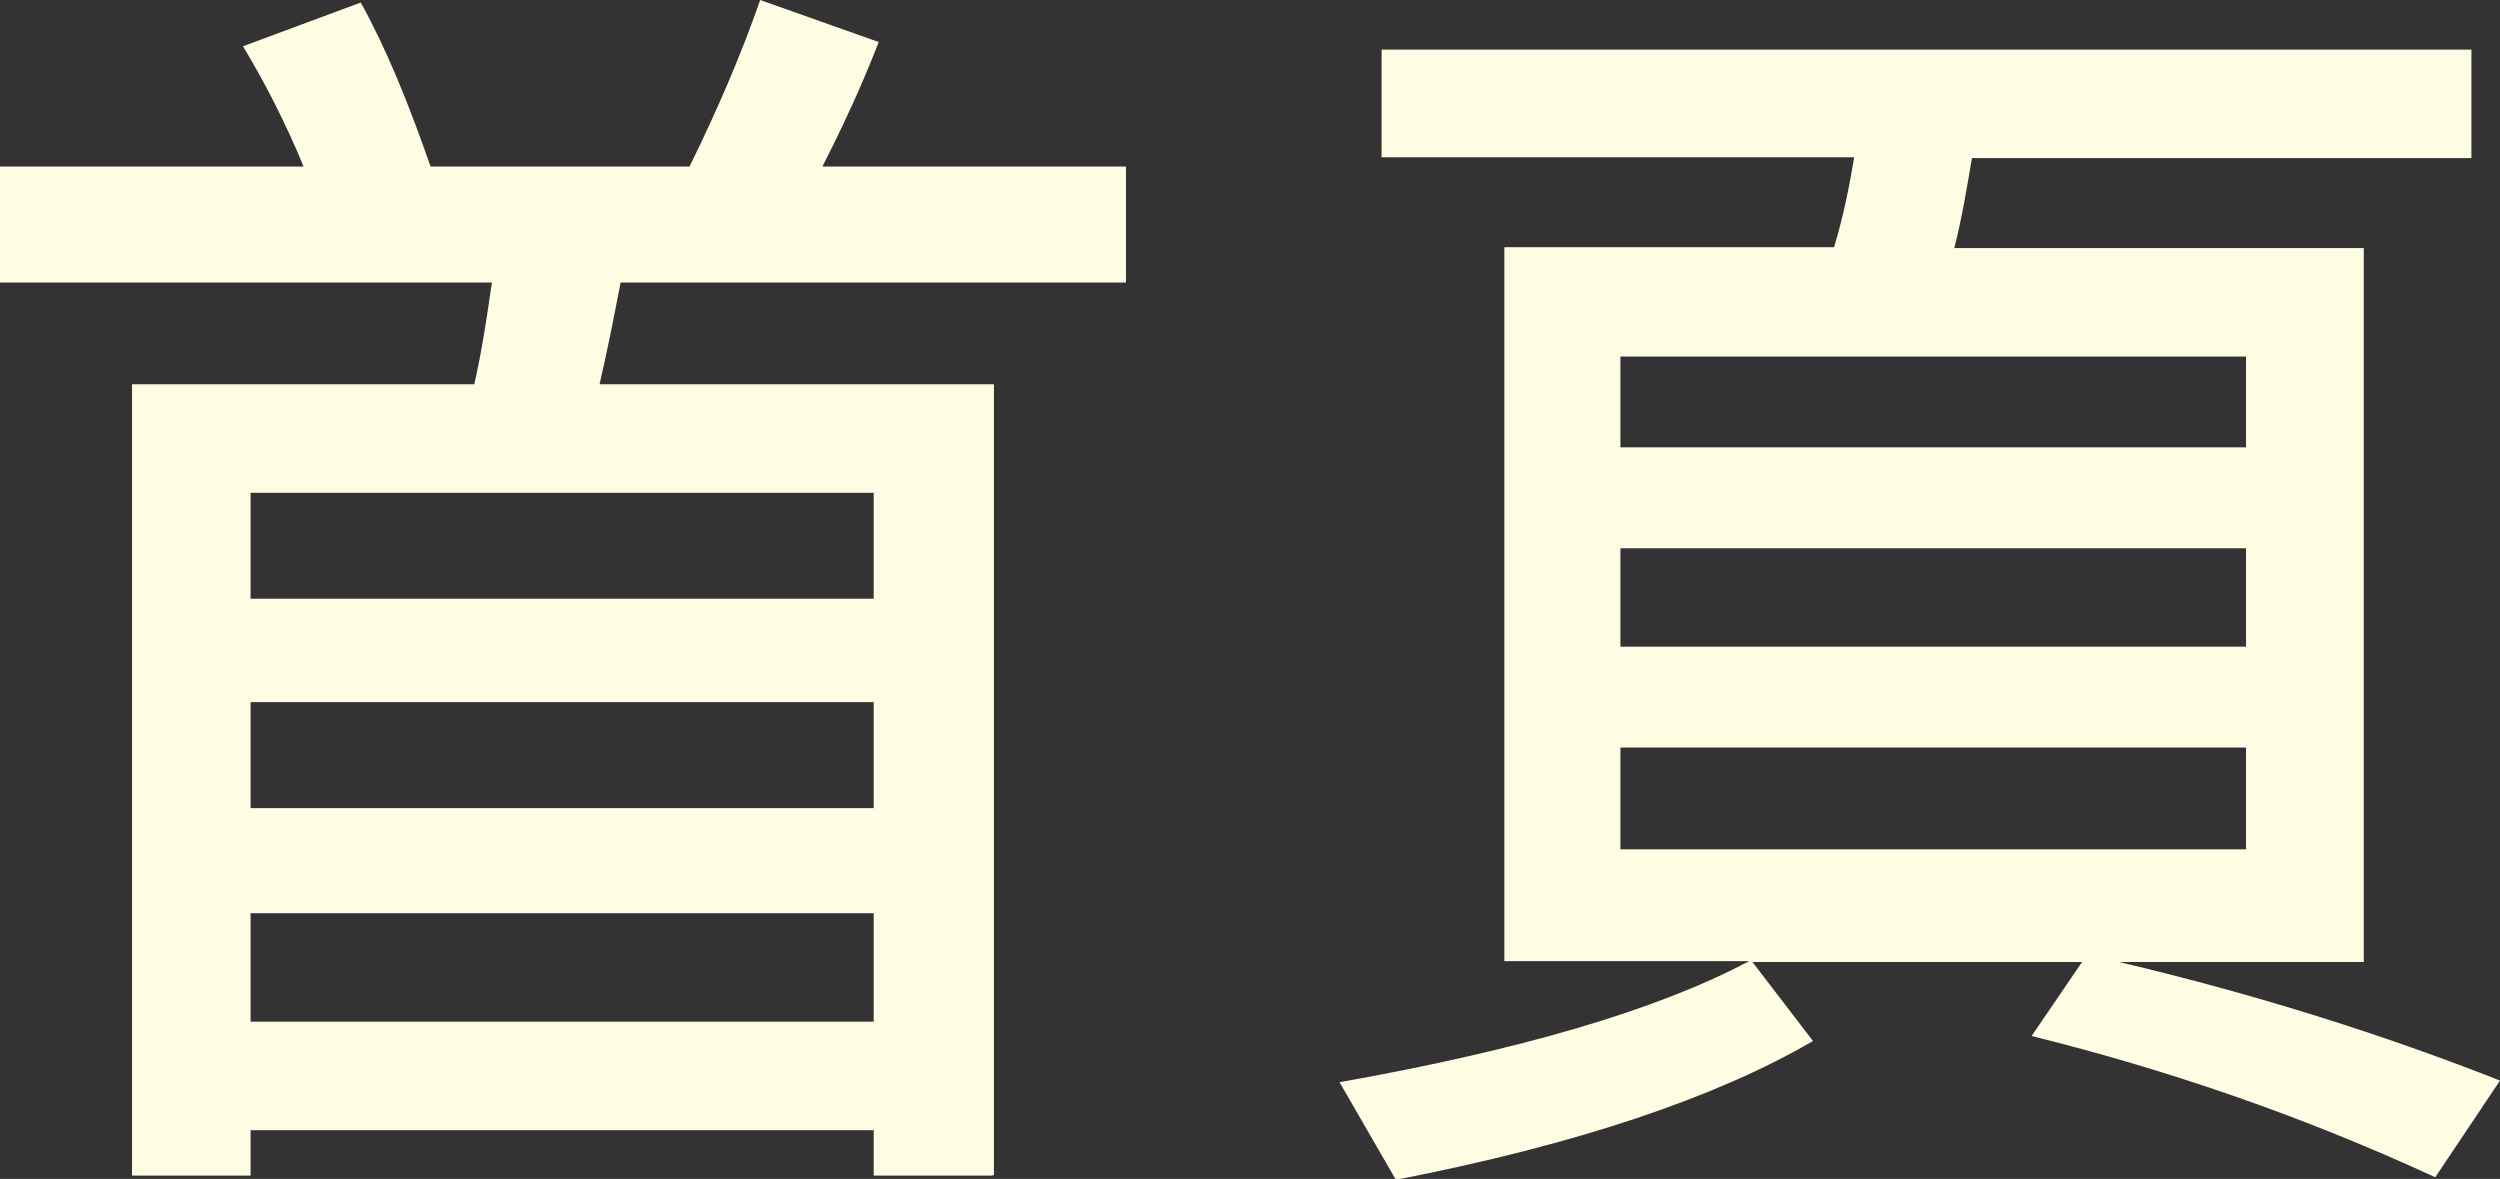
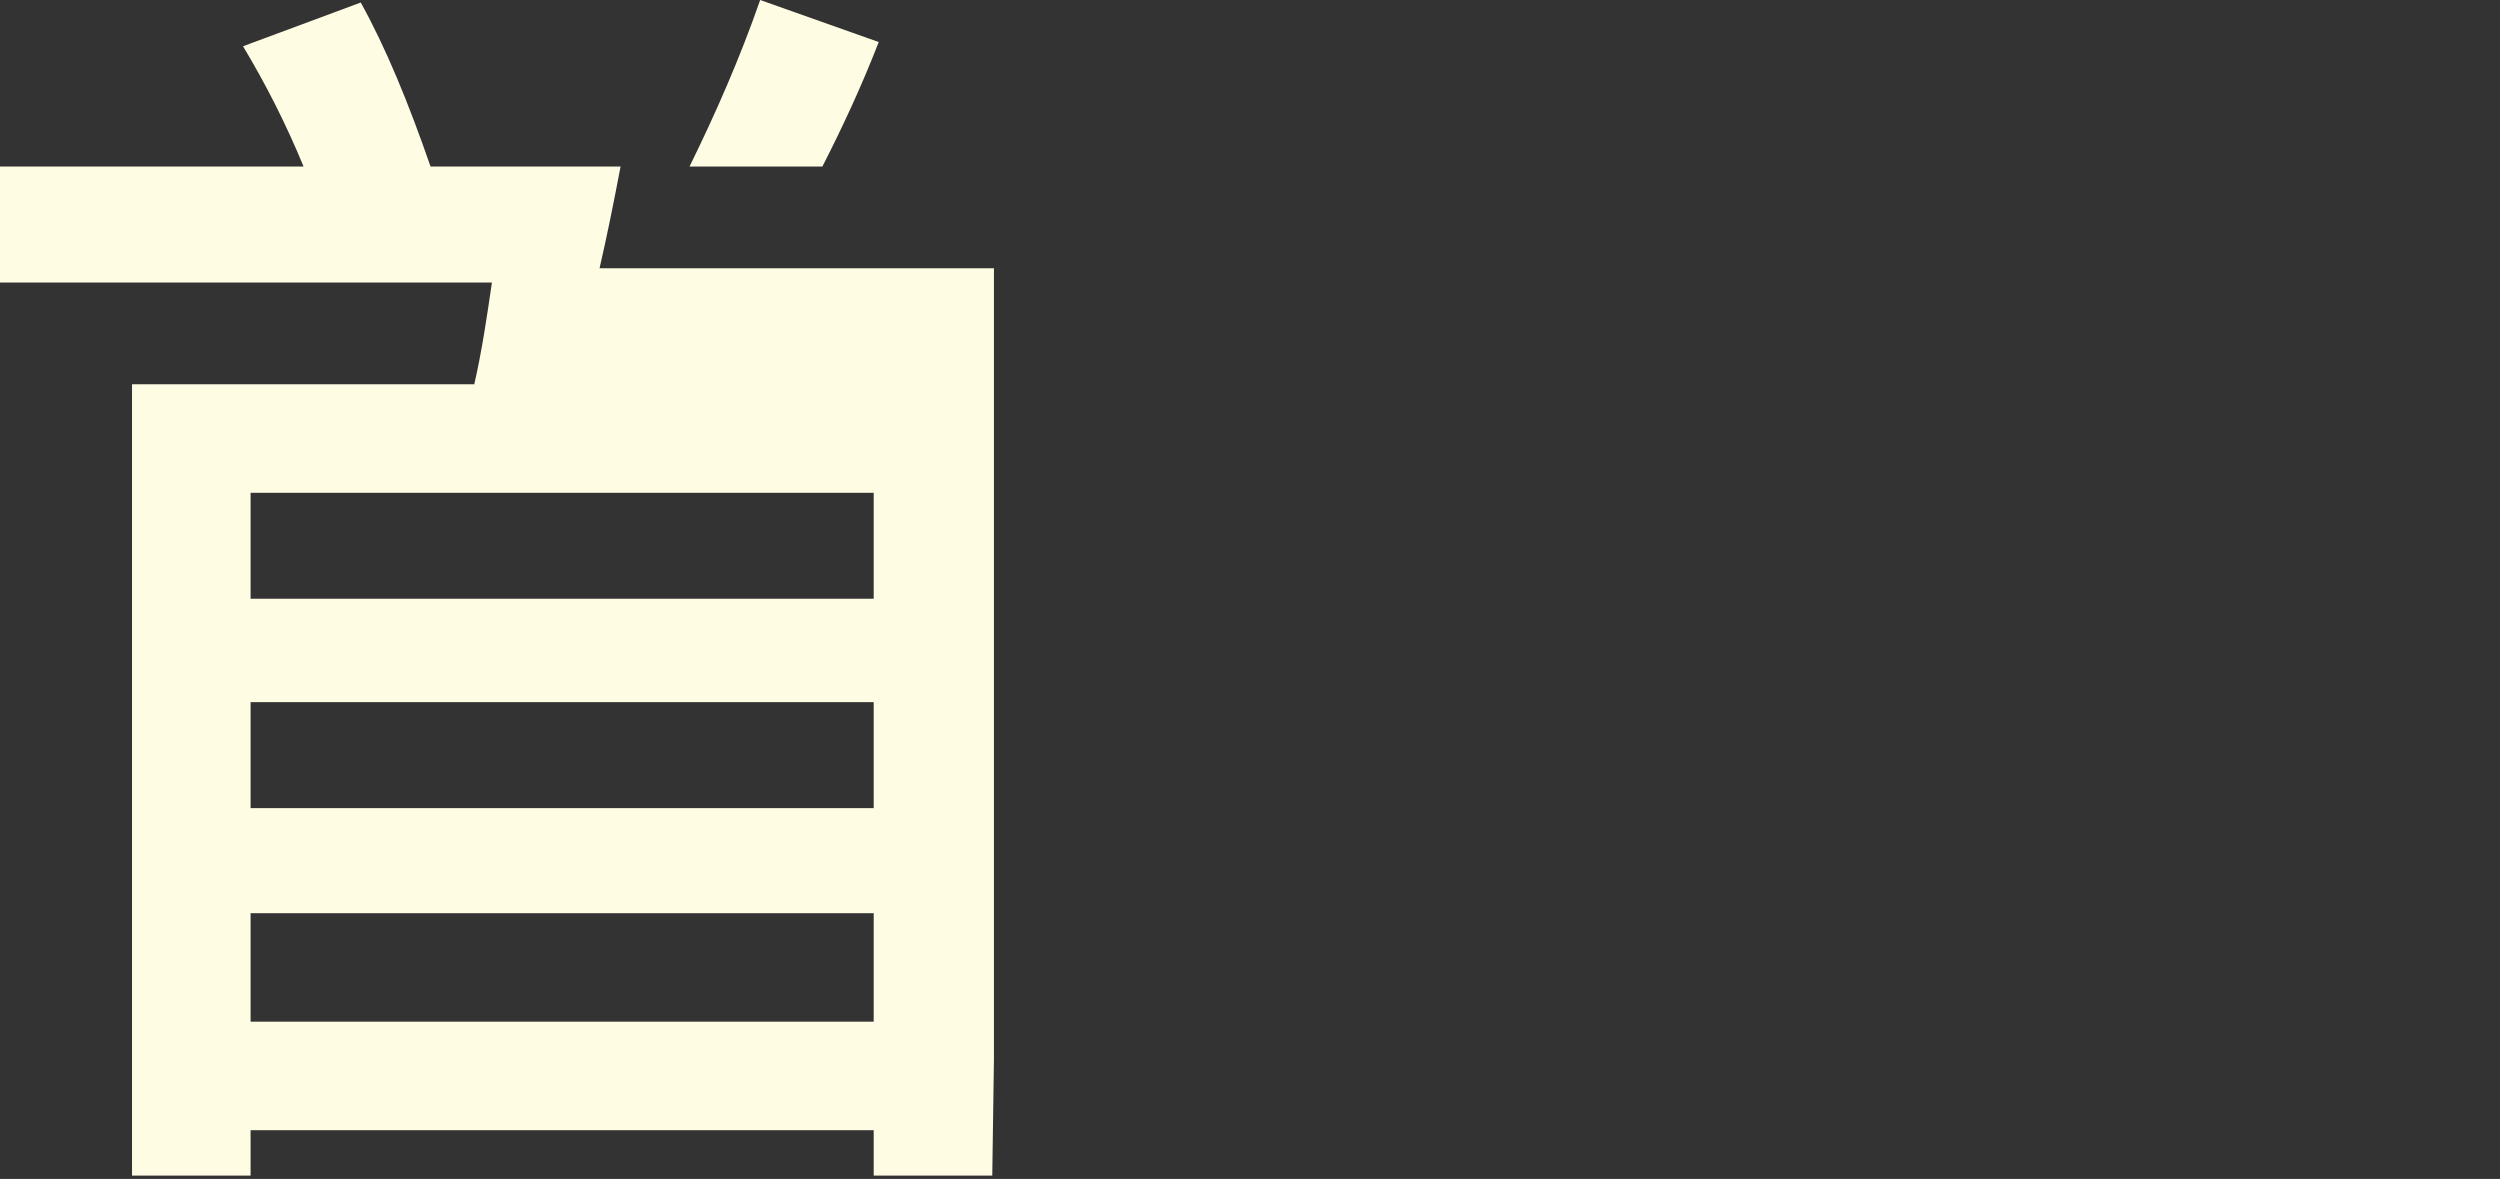
<svg xmlns="http://www.w3.org/2000/svg" id="uuid-6128ad6e-01a3-463d-adeb-87c28ac3fb12" width="29.73" height="14.02" viewBox="0 0 29.73 14.02">
  <rect x="0" y="0" width="29.73" height="14.02" fill="#333333" stroke="none" />
  <defs>
    <style>.uuid-1cfba5b4-5909-448e-b51f-e26b618a3ca6{fill:#fffce4;stroke-width:0px;}</style>
  </defs>
  <g id="uuid-2fbc8411-94b7-4d98-a71a-8070f1def640">
-     <path class="uuid-1cfba5b4-5909-448e-b51f-e26b618a3ca6" d="M11.8,13.98h-1.41v-.54H2.98v.54h-1.41V4.57h4.07c.09-.39.15-.8.21-1.21H0v-1.38h3.61c-.21-.51-.45-.98-.72-1.43L4.29.03c.3.54.57,1.2.83,1.95h3.08c.31-.63.6-1.29.84-1.98l1.41.5c-.21.54-.44,1.03-.67,1.48h3.61v1.38h-6.01c-.08.42-.16.82-.25,1.21h4.69v9.4ZM10.39,7.12v-1.26H2.98v1.26h7.41ZM10.39,9.61v-1.26H2.98v1.26h7.41ZM10.39,12.15v-1.29H2.98v1.29h7.41Z" />
-     <path class="uuid-1cfba5b4-5909-448e-b51f-e26b618a3ca6" d="M21.81,2.94c.11-.36.18-.71.24-1.07h-5.62V.59h12.96v1.29h-5.94c-.06.36-.12.72-.21,1.07h4.87v8.49h-2.91c1.65.39,3.16.87,4.53,1.41l-.77,1.15c-1.56-.72-3.15-1.27-4.8-1.68l.6-.88h-3.92l.72.94c-1.15.67-2.8,1.23-4.96,1.65l-.67-1.16c2.13-.38,3.76-.85,4.87-1.44h-2.91V2.94h3.91ZM26.71,5.32v-1.08h-7.44v1.08h7.44ZM26.71,7.69v-1.17h-7.44v1.17h7.44ZM26.71,8.89h-7.44v1.21h7.44v-1.21Z" />
+     <path class="uuid-1cfba5b4-5909-448e-b51f-e26b618a3ca6" d="M11.8,13.98h-1.41v-.54H2.98v.54h-1.41V4.57h4.07c.09-.39.15-.8.21-1.21H0v-1.38h3.61c-.21-.51-.45-.98-.72-1.43L4.29.03c.3.54.57,1.2.83,1.95h3.08c.31-.63.6-1.29.84-1.98l1.41.5c-.21.54-.44,1.03-.67,1.48h3.61h-6.01c-.08.42-.16.82-.25,1.21h4.69v9.4ZM10.39,7.12v-1.26H2.98v1.26h7.41ZM10.39,9.61v-1.26H2.98v1.26h7.41ZM10.39,12.15v-1.29H2.98v1.29h7.41Z" />
  </g>
</svg>